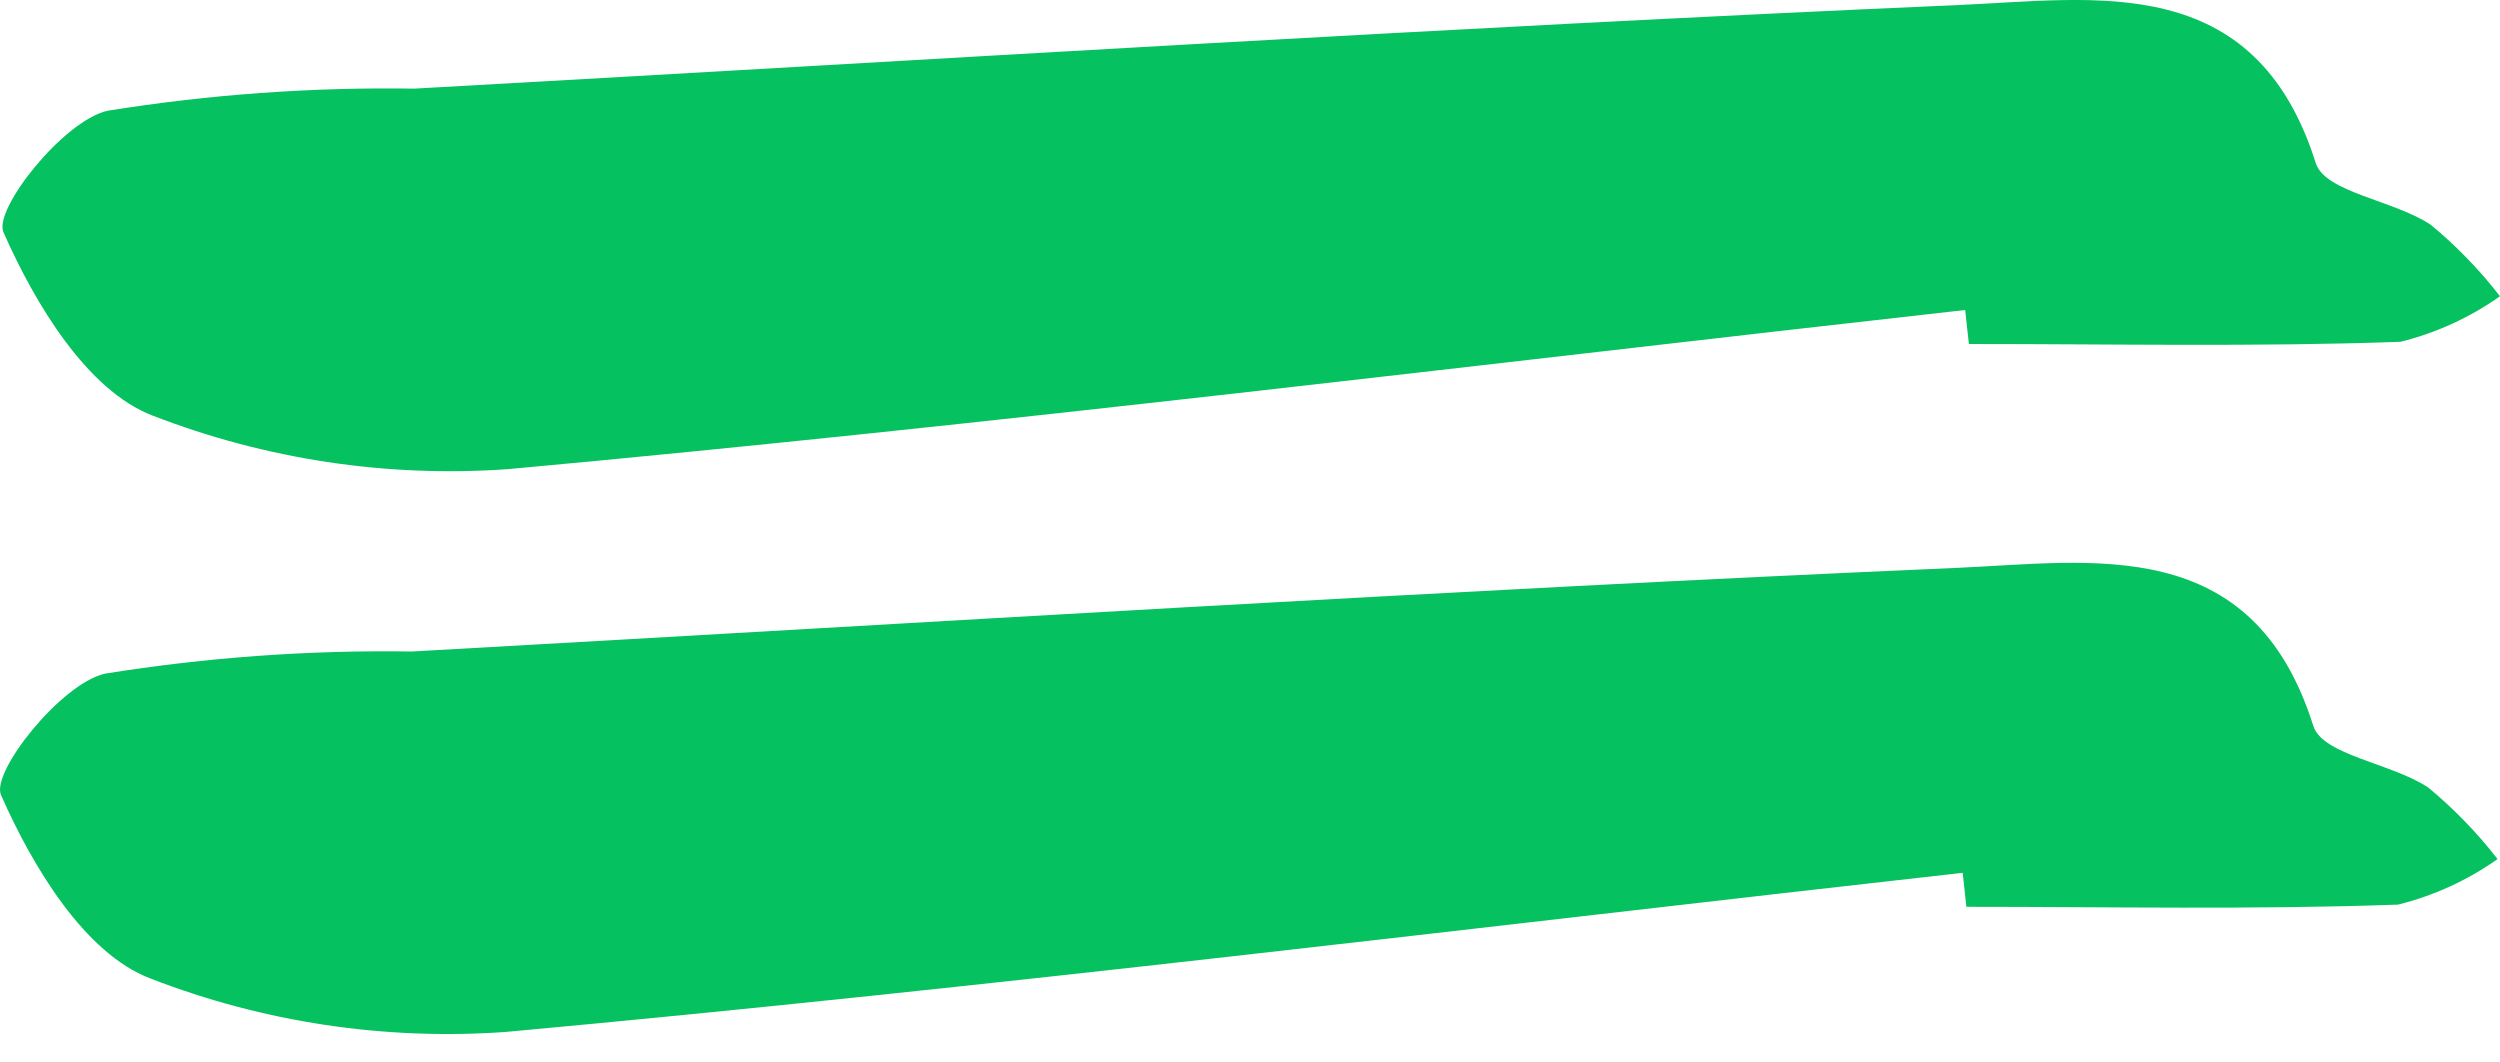
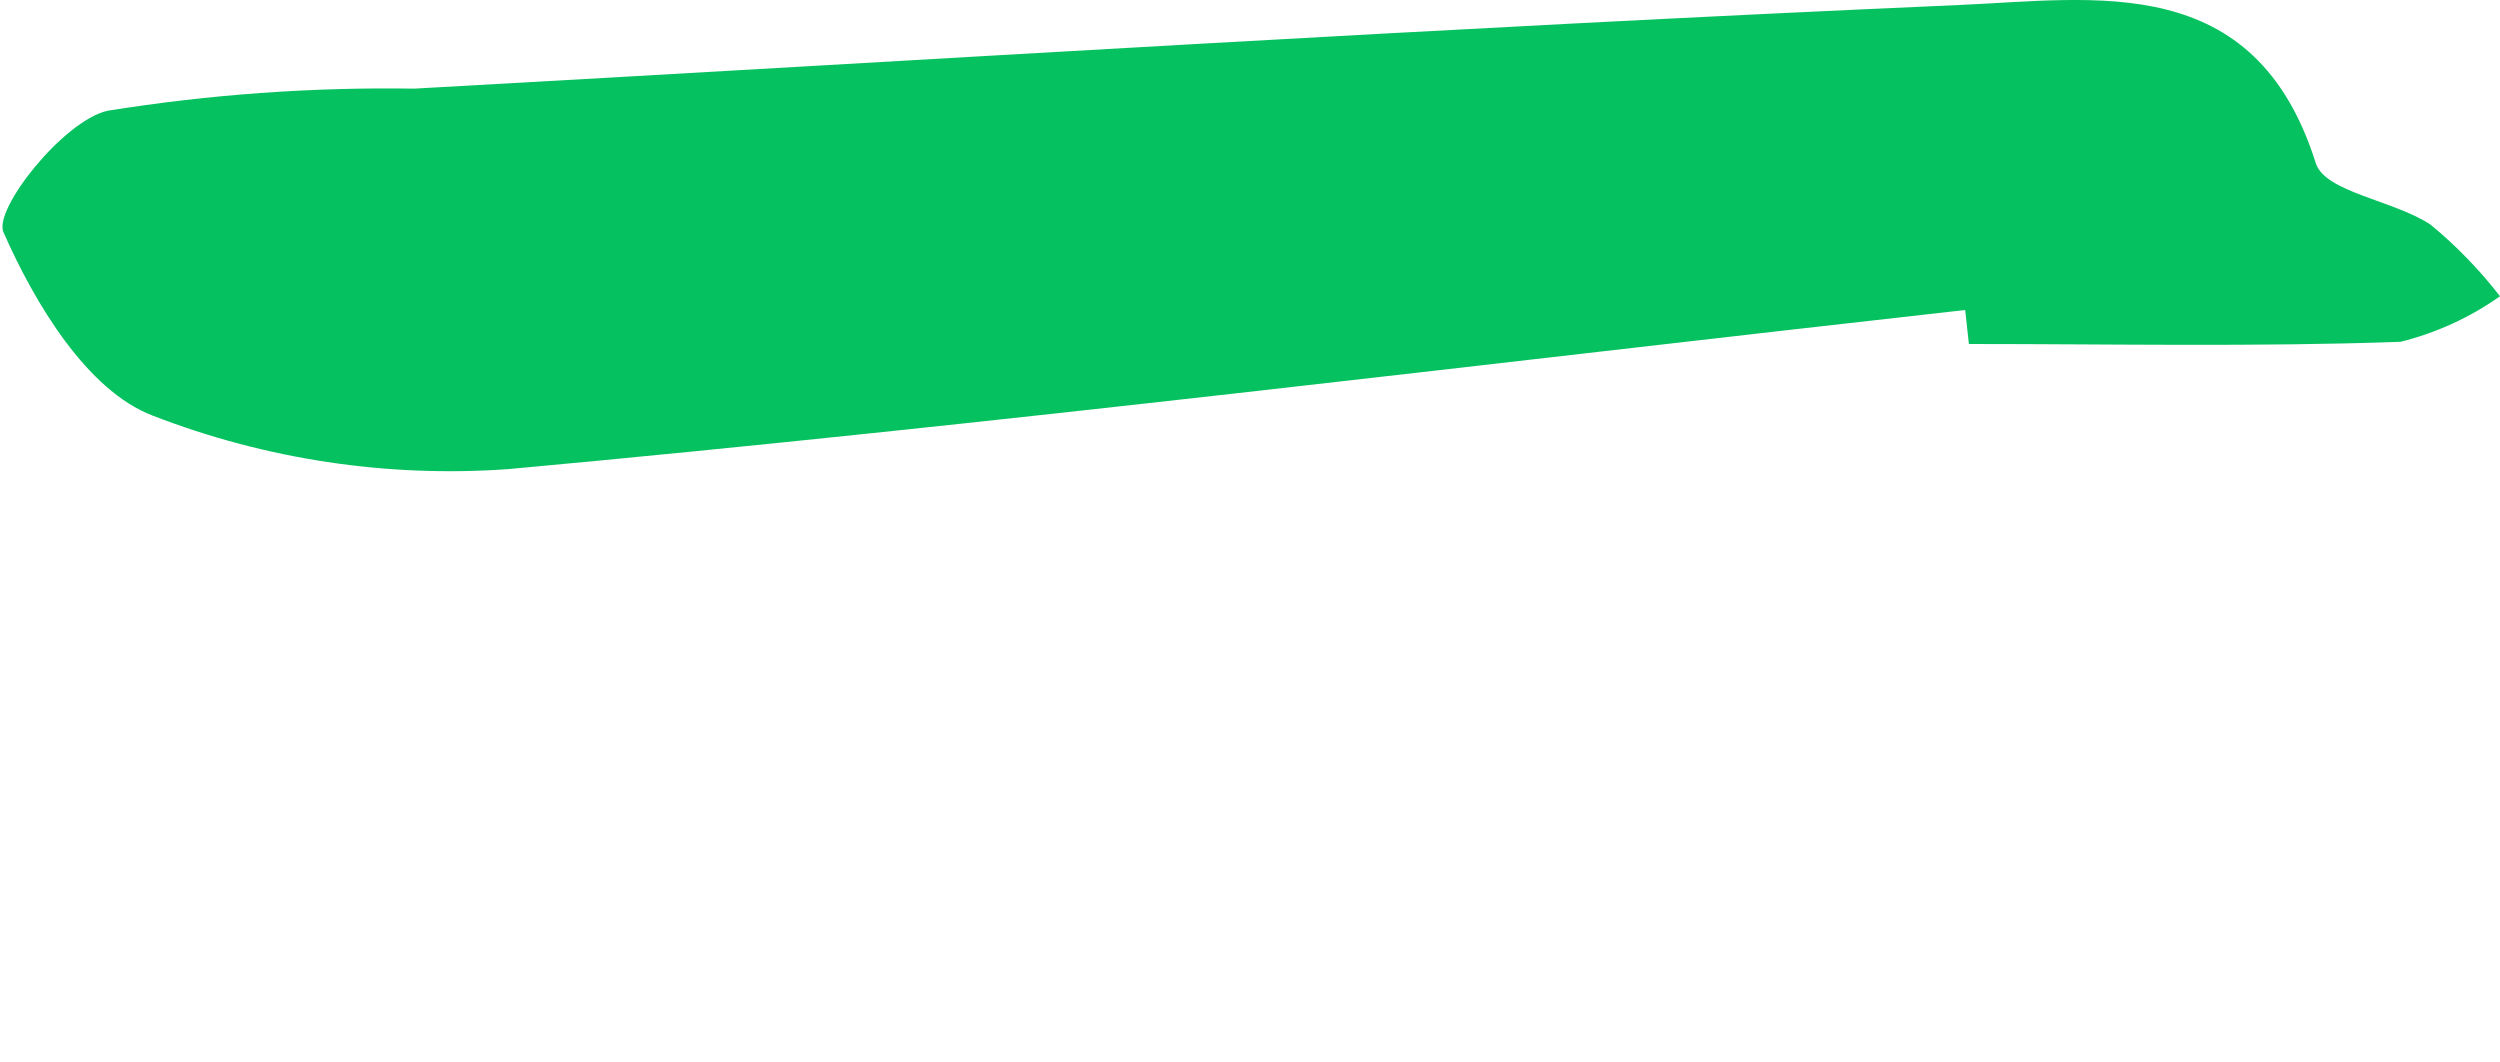
<svg xmlns="http://www.w3.org/2000/svg" width="40" height="17" viewBox="0 0 40 17" fill="none">
  <path d="M31.443 4.96C23.674 5.83 15.914 6.792 8.131 7.506C6.194 7.644 4.251 7.351 2.441 6.649C1.393 6.249 0.556 4.853 0.055 3.715C-0.106 3.35 1.005 1.942 1.715 1.773C3.34 1.512 4.984 1.393 6.63 1.418C14.868 0.96 23.104 0.44 31.346 0.08C33.532 -0.015 36.079 -0.477 37.052 2.609C37.201 3.08 38.304 3.203 38.893 3.597C39.303 3.936 39.674 4.319 40 4.74C39.519 5.08 38.979 5.327 38.408 5.469C36.108 5.551 33.804 5.504 31.502 5.504L31.443 4.96Z" fill="#06C160" />
-   <path d="M31.403 13.965C23.635 14.836 15.875 15.797 8.092 16.511C6.155 16.649 4.212 16.357 2.402 15.654C1.353 15.254 0.517 13.858 0.016 12.72C-0.145 12.355 0.966 10.947 1.676 10.779C3.3 10.518 4.945 10.399 6.59 10.424C14.829 9.965 23.064 9.445 31.307 9.086C33.493 8.99 36.04 8.528 37.013 11.614C37.161 12.085 38.265 12.209 38.854 12.602C39.264 12.942 39.635 13.325 39.961 13.745C39.48 14.085 38.94 14.332 38.368 14.474C36.069 14.556 33.765 14.509 31.462 14.509L31.403 13.965Z" fill="#06C160" />
</svg>